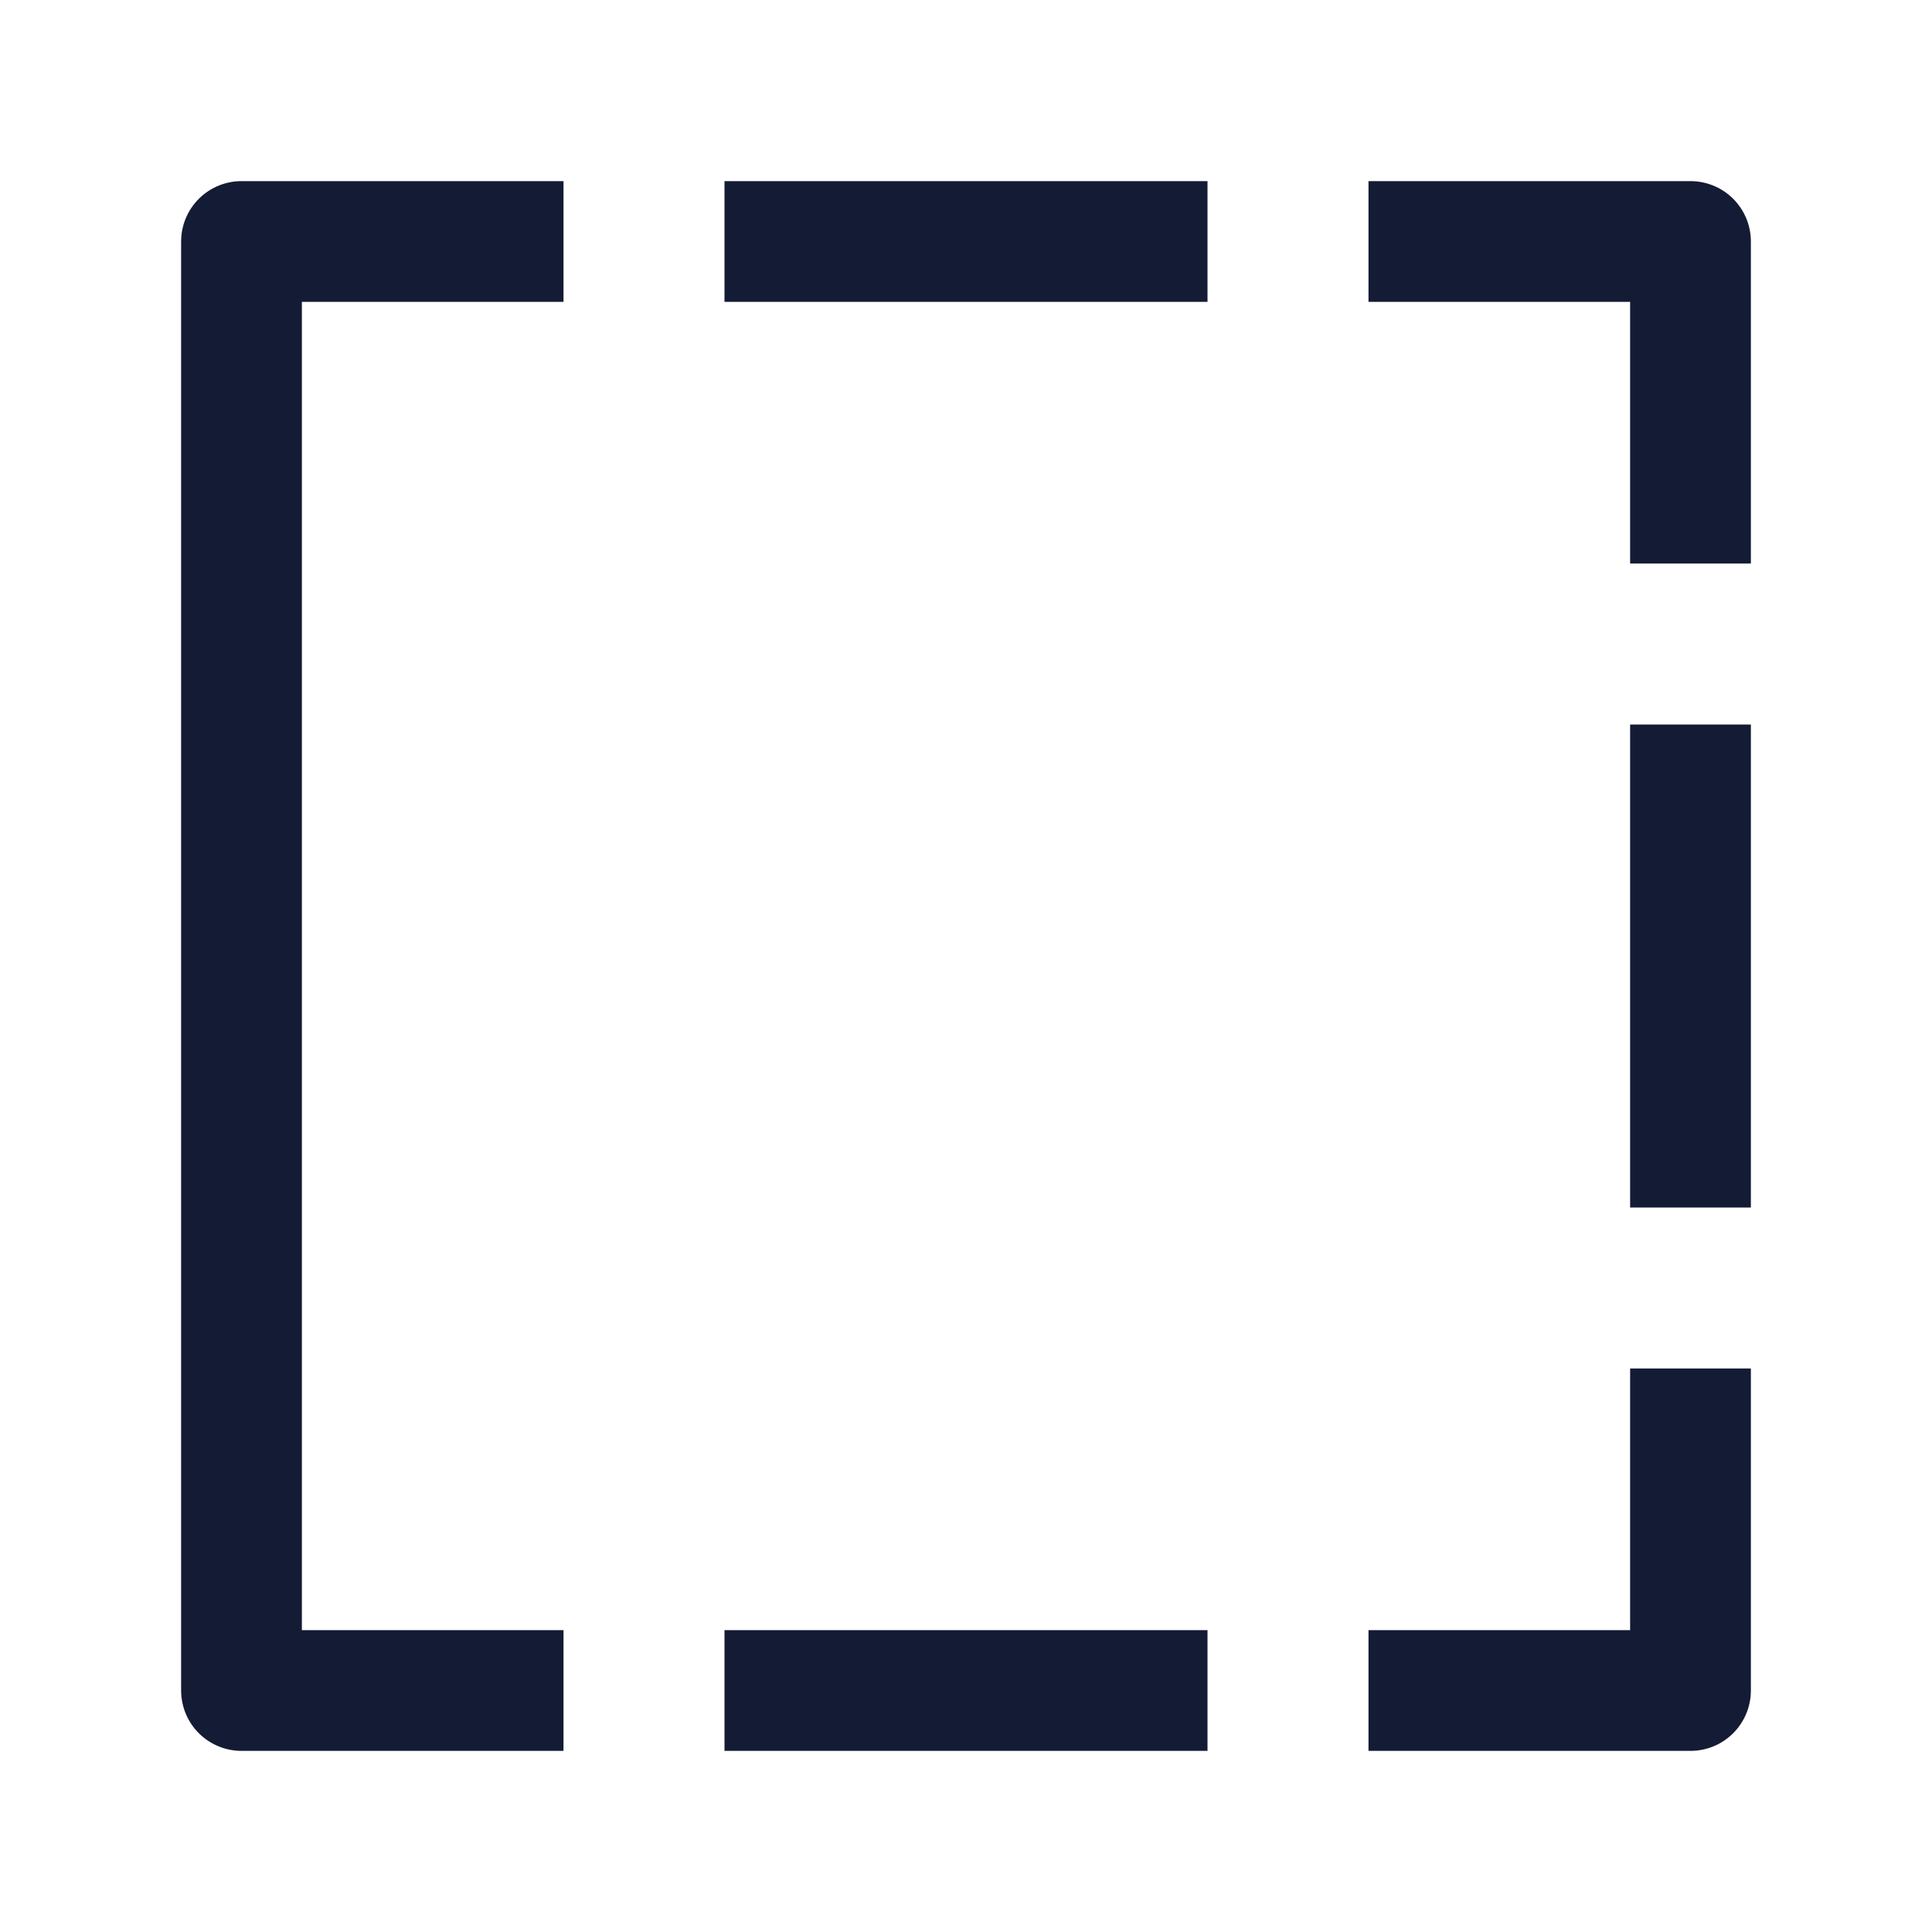
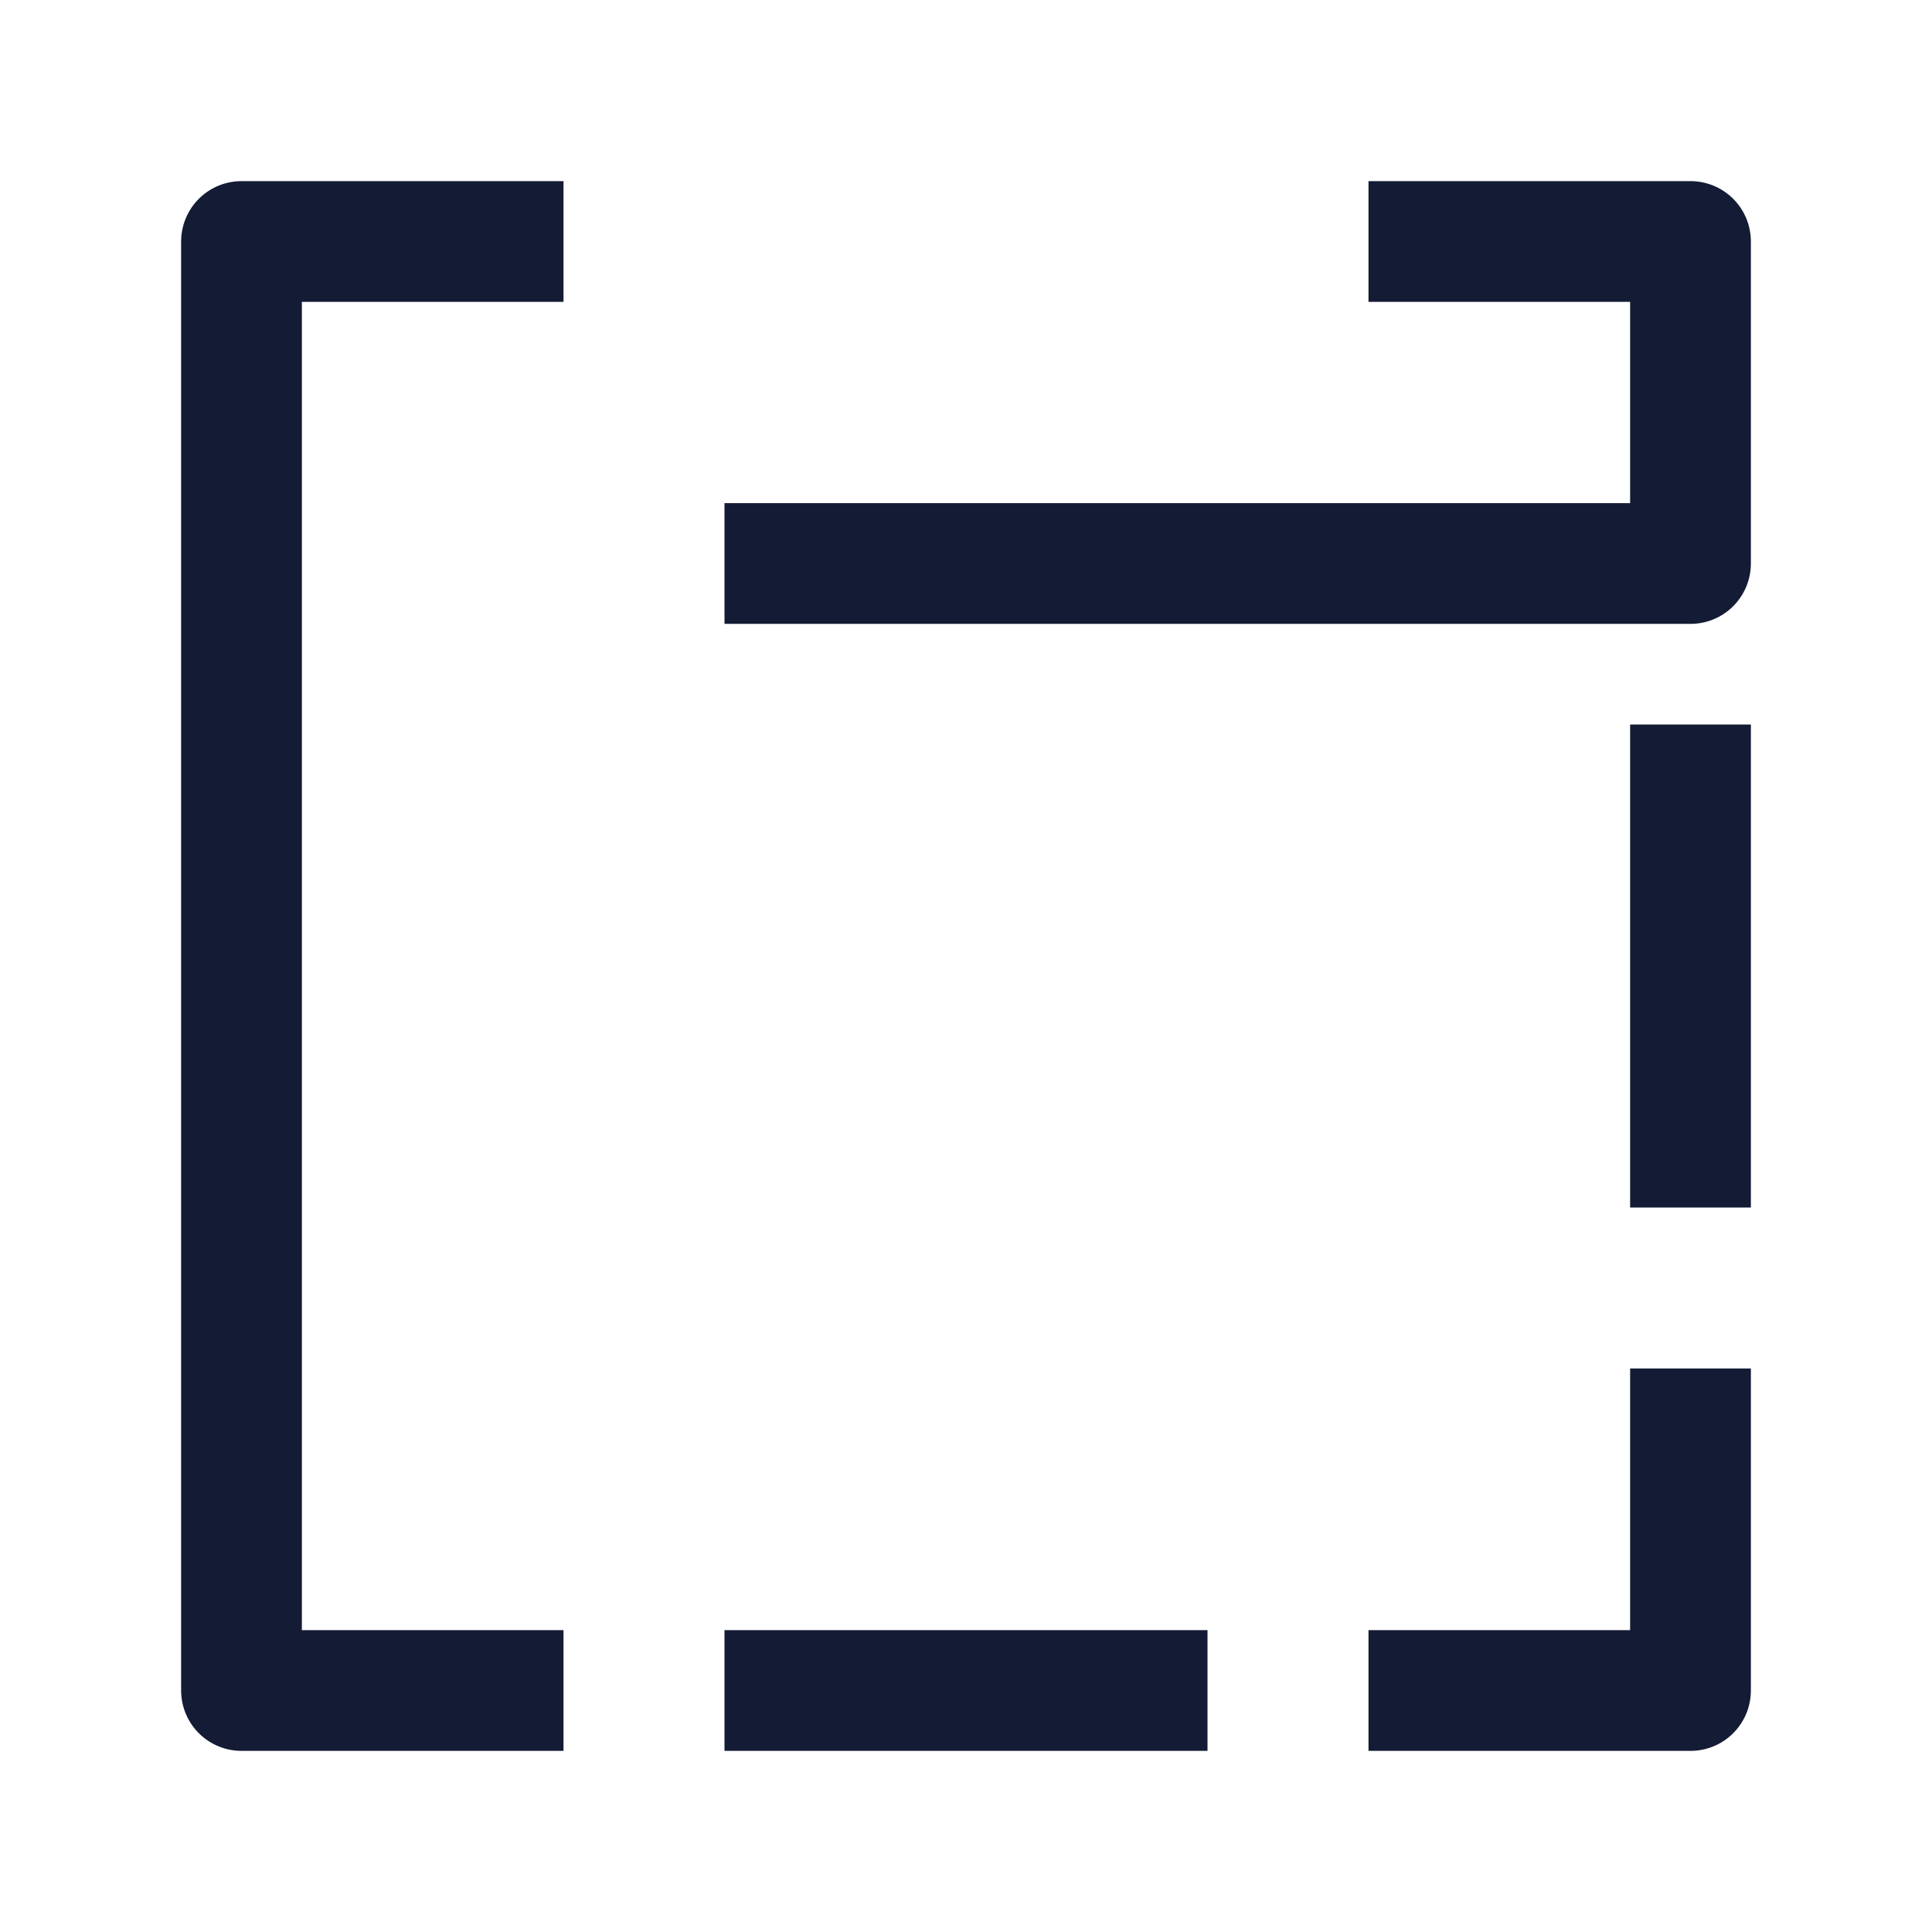
<svg xmlns="http://www.w3.org/2000/svg" width="24" height="24" viewBox="0 0 24 24" fill="none">
-   <path d="M7 3H3V21H7M17 21H21V17M17 3H21V7M15 3H9M9 21H15M21 9V15" stroke="#141B34" stroke-width="1.5" stroke-linejoin="round" />
+   <path d="M7 3H3V21H7M17 21H21V17M17 3H21V7H9M9 21H15M21 9V15" stroke="#141B34" stroke-width="1.5" stroke-linejoin="round" />
</svg>